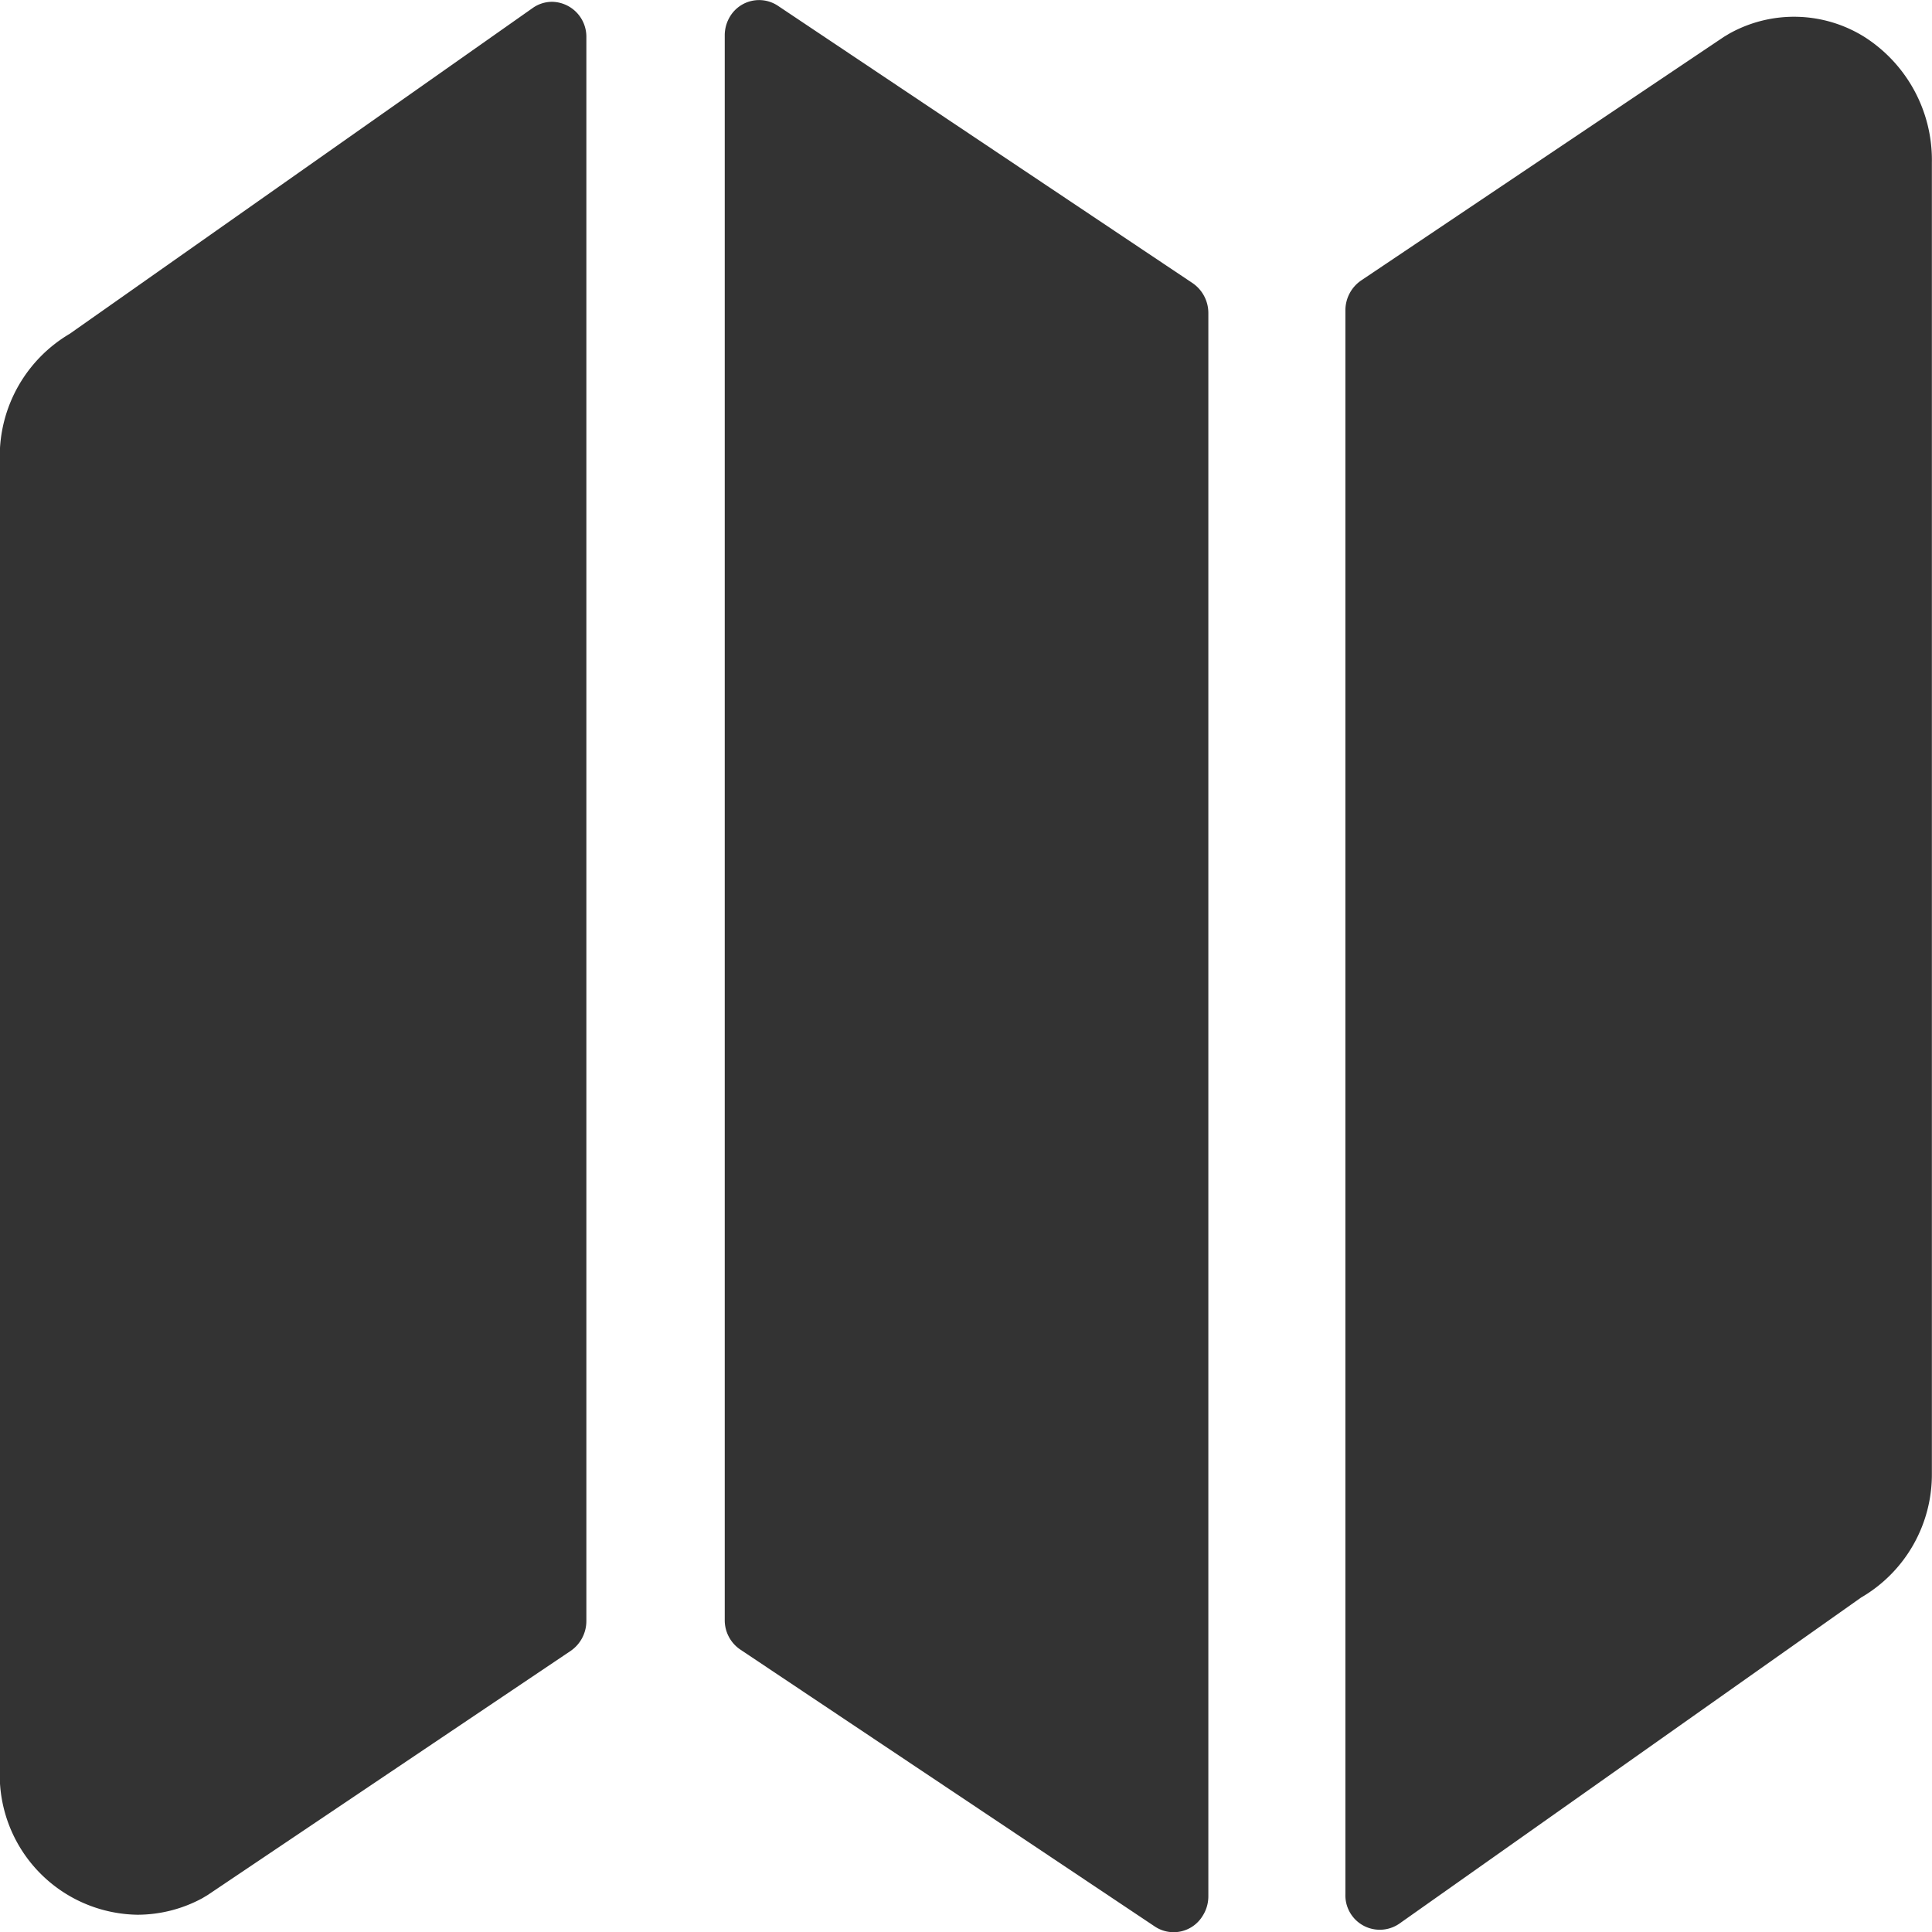
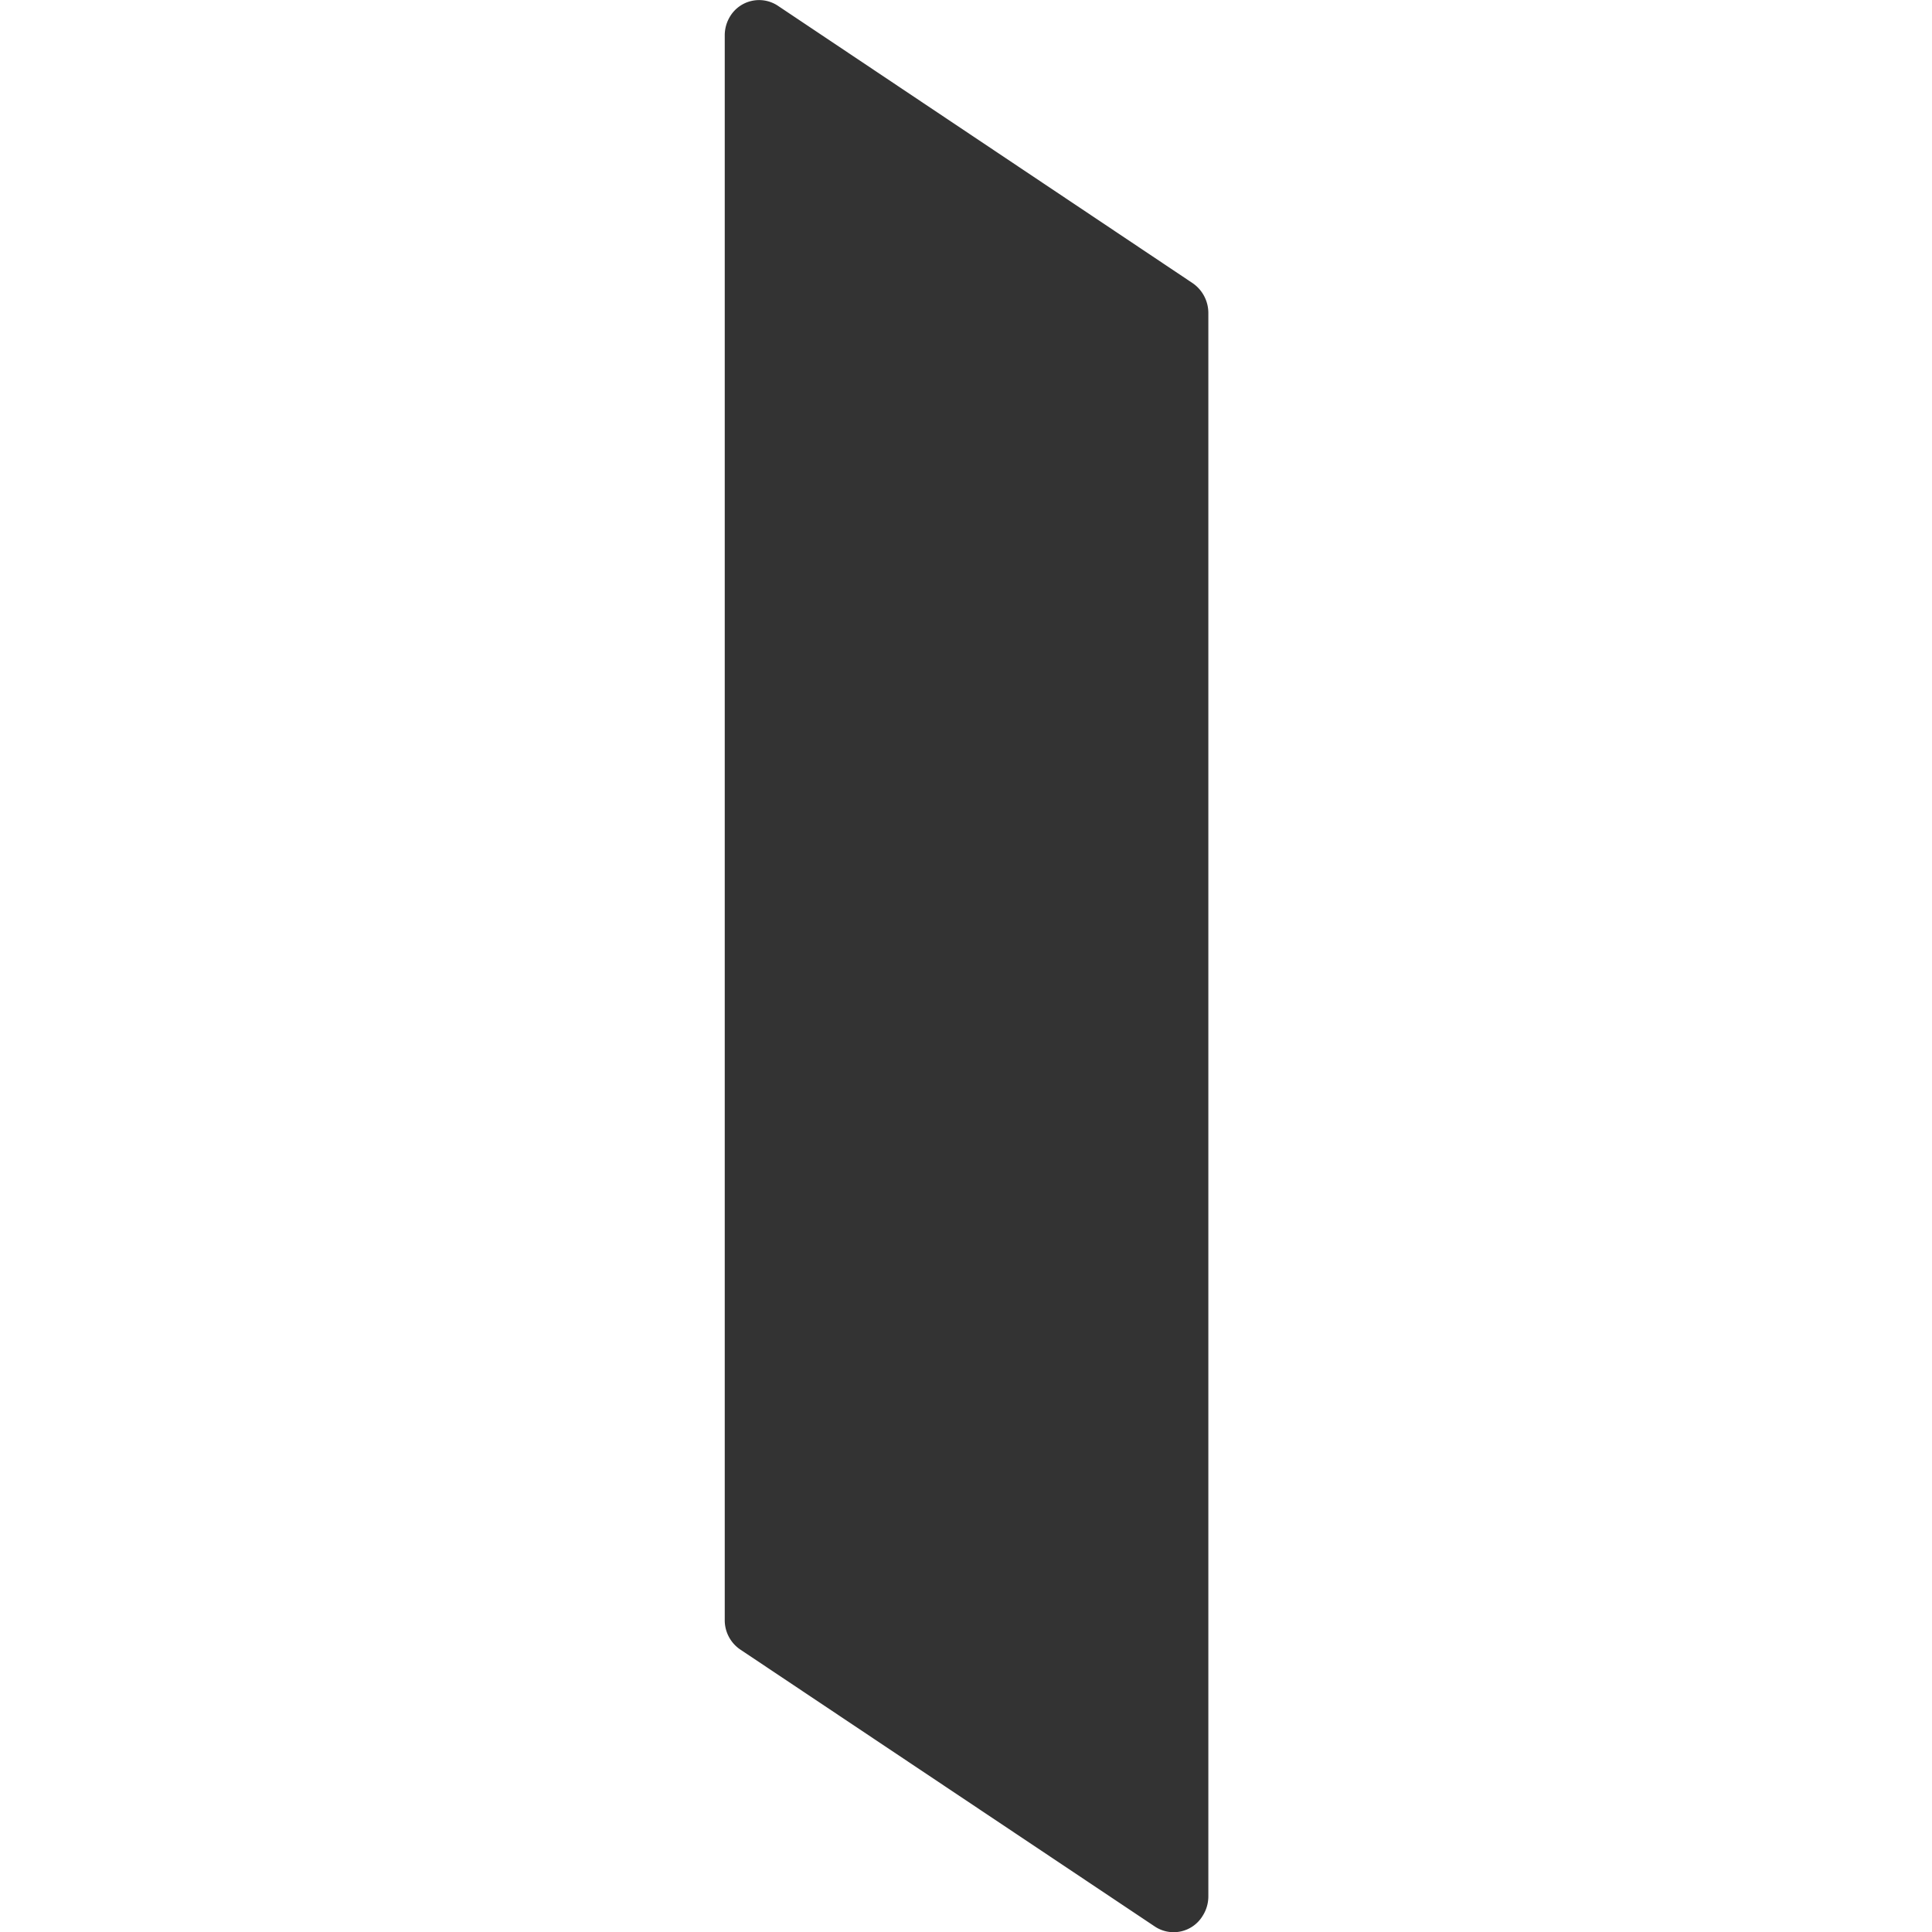
<svg xmlns="http://www.w3.org/2000/svg" id="MAP" width="16" height="16" viewBox="0 0 16 16">
  <defs>
    <clipPath id="clip-path">
      <rect id="Rectangle_1485" data-name="Rectangle 1485" width="16" height="16" fill="#333" />
    </clipPath>
  </defs>
  <g id="Group_1529" data-name="Group 1529" clip-path="url(#clip-path)">
-     <path id="Path_2173" data-name="Path 2173" d="M.58,2.843A1.178,1.178,0,0,0,0,3.867V14.758a1.158,1.158,0,0,0,1.139,1.178,1.131,1.131,0,0,0,.539-.137l.045-.027,3.005-2.021a.3.3,0,0,0,.13-.246V.388A.289.289,0,0,0,4.576.094a.278.278,0,0,0-.162.051Z" transform="translate(-0.002 -0.079)" fill="#333" />
    <path id="Path_2174" data-name="Path 2174" d="M37.193.048A.281.281,0,0,0,36.8.134a.3.3,0,0,0-.046.16V13.415a.293.293,0,0,0,.129.247l3.429,2.291a.281.281,0,0,0,.4-.086.3.3,0,0,0,.047-.16V2.593a.3.3,0,0,0-.13-.247Z" transform="translate(-30.752 -0.001)" fill="#333" />
-     <path id="Path_2175" data-name="Path 2175" d="M72.551,1.024A1.1,1.1,0,0,0,71.426.992l-.045.027L68.376,3.037a.3.3,0,0,0-.13.247V16.4a.285.285,0,0,0,.448.244l3.823-2.7a1.179,1.179,0,0,0,.586-1.028V2.059a1.209,1.209,0,0,0-.552-1.035" transform="translate(-57.104 -0.714)" fill="#333" />
  </g>
</svg>